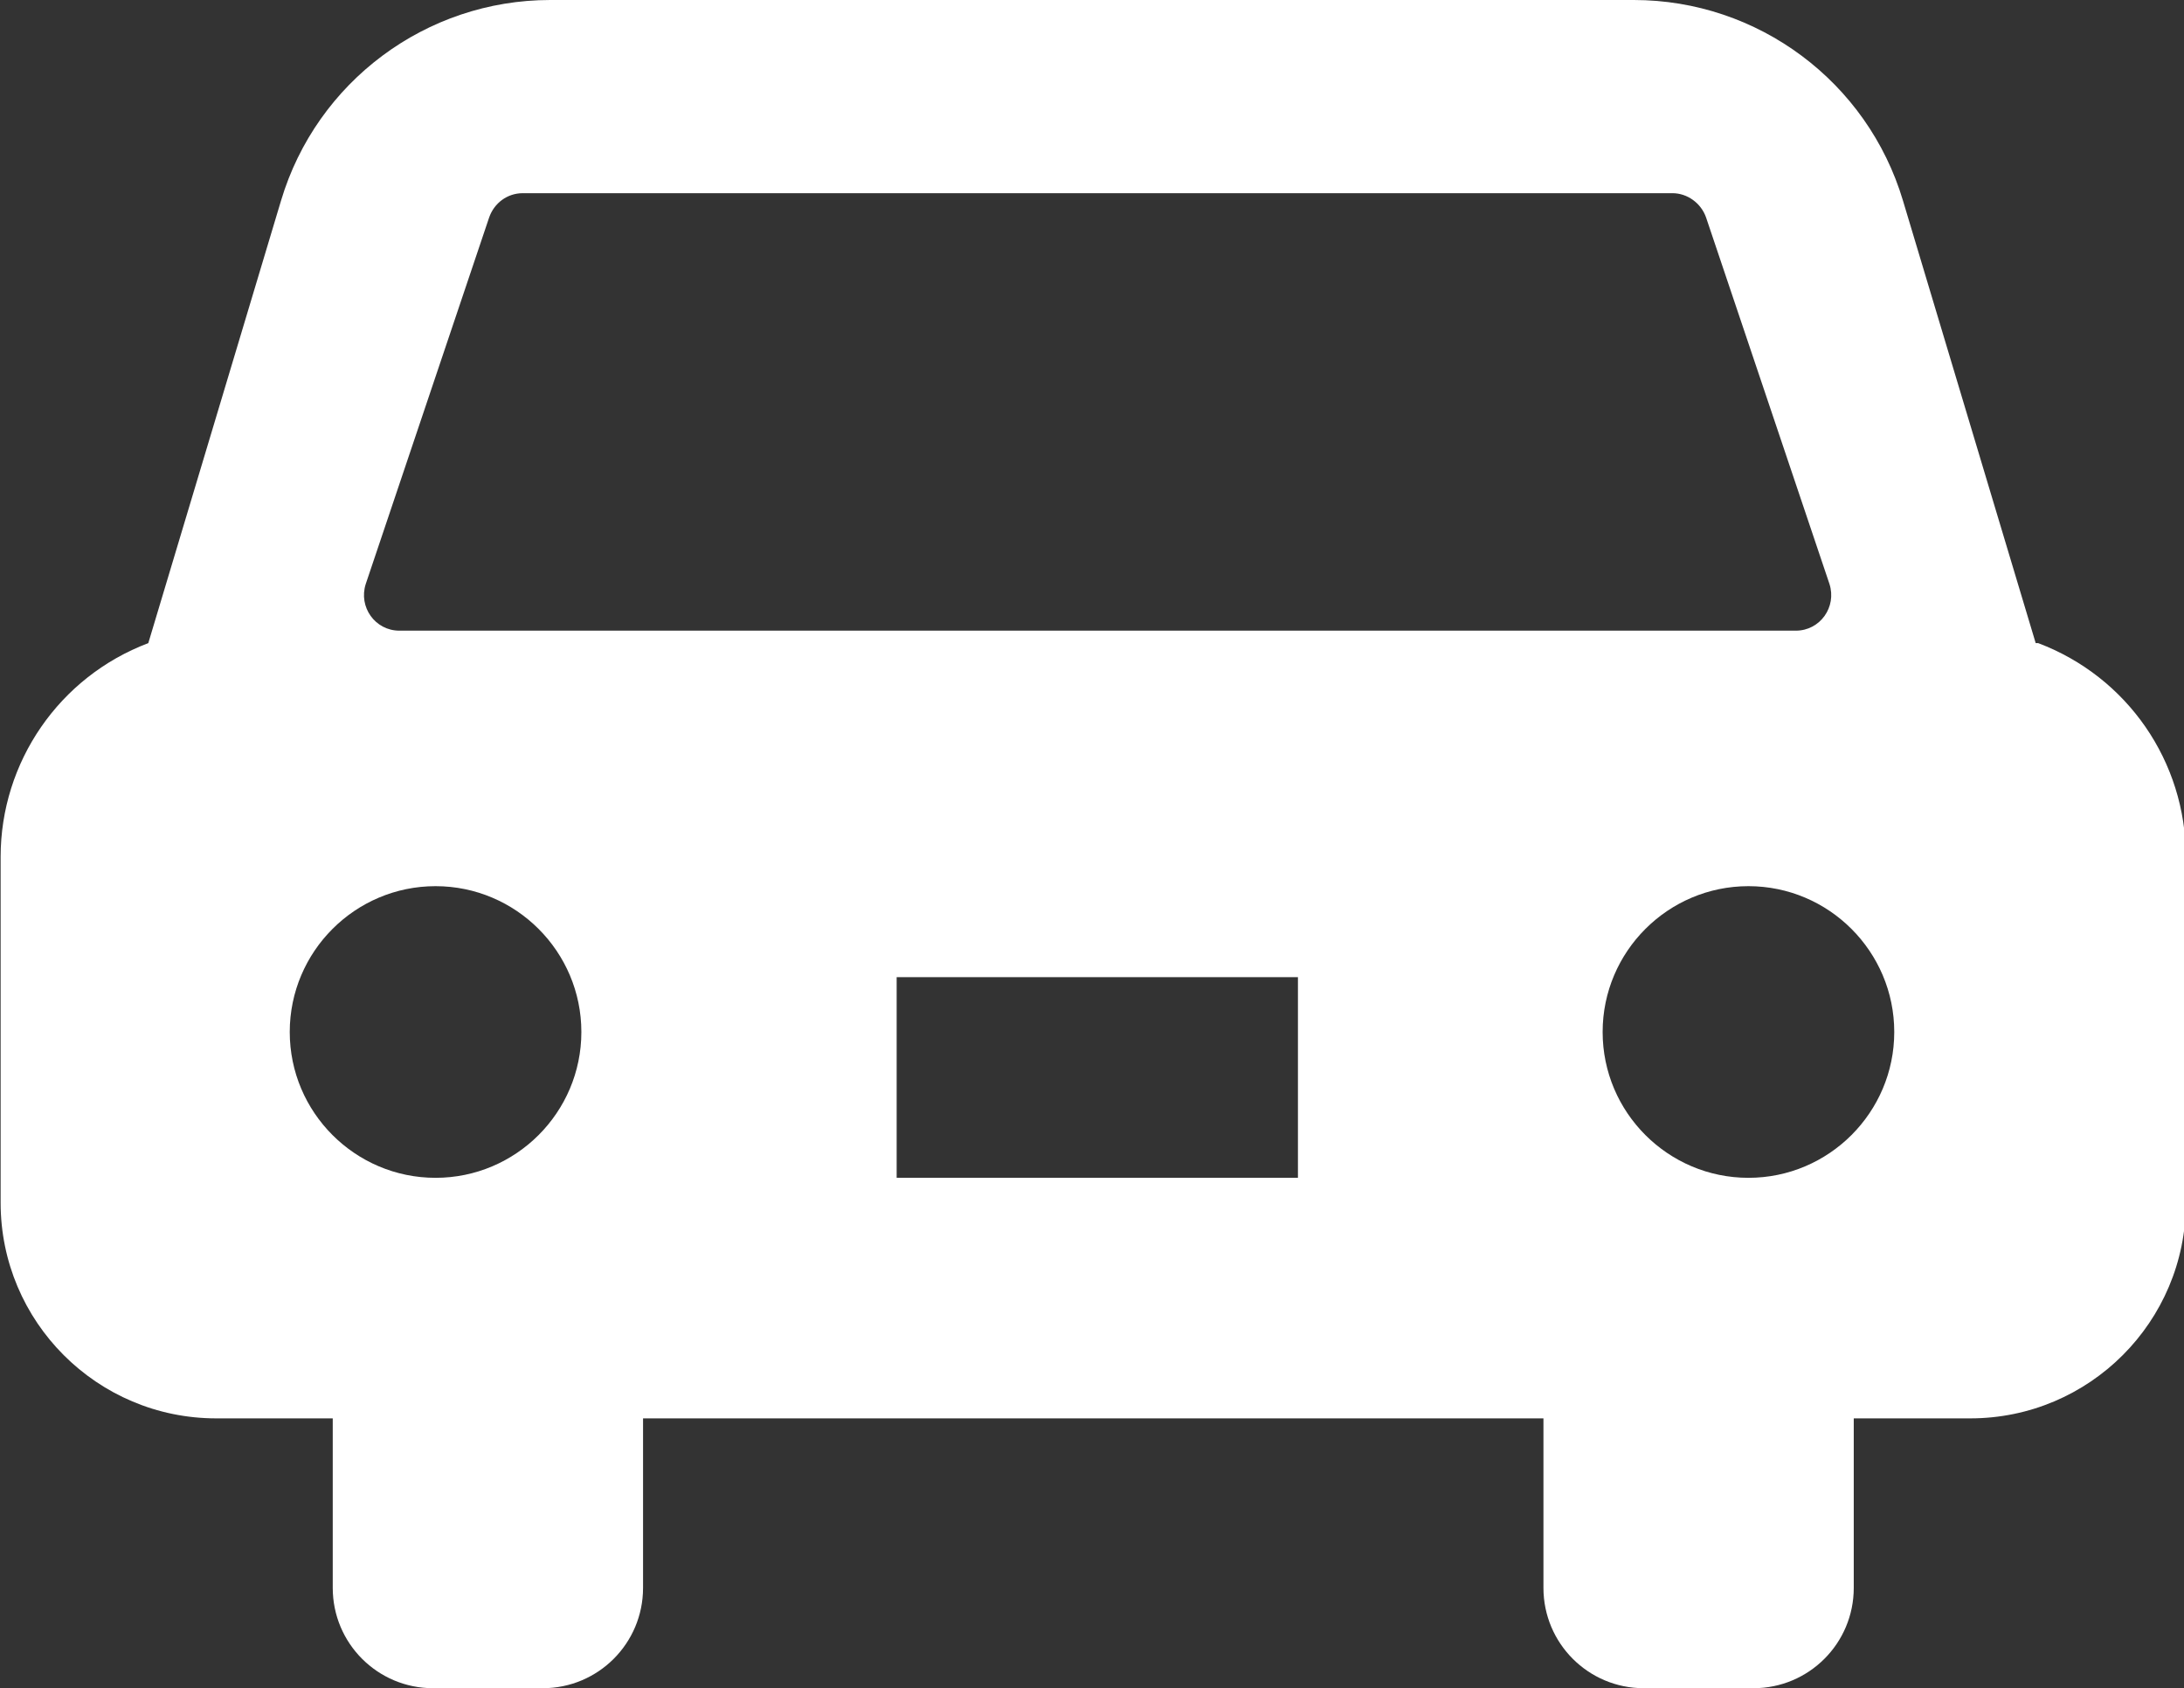
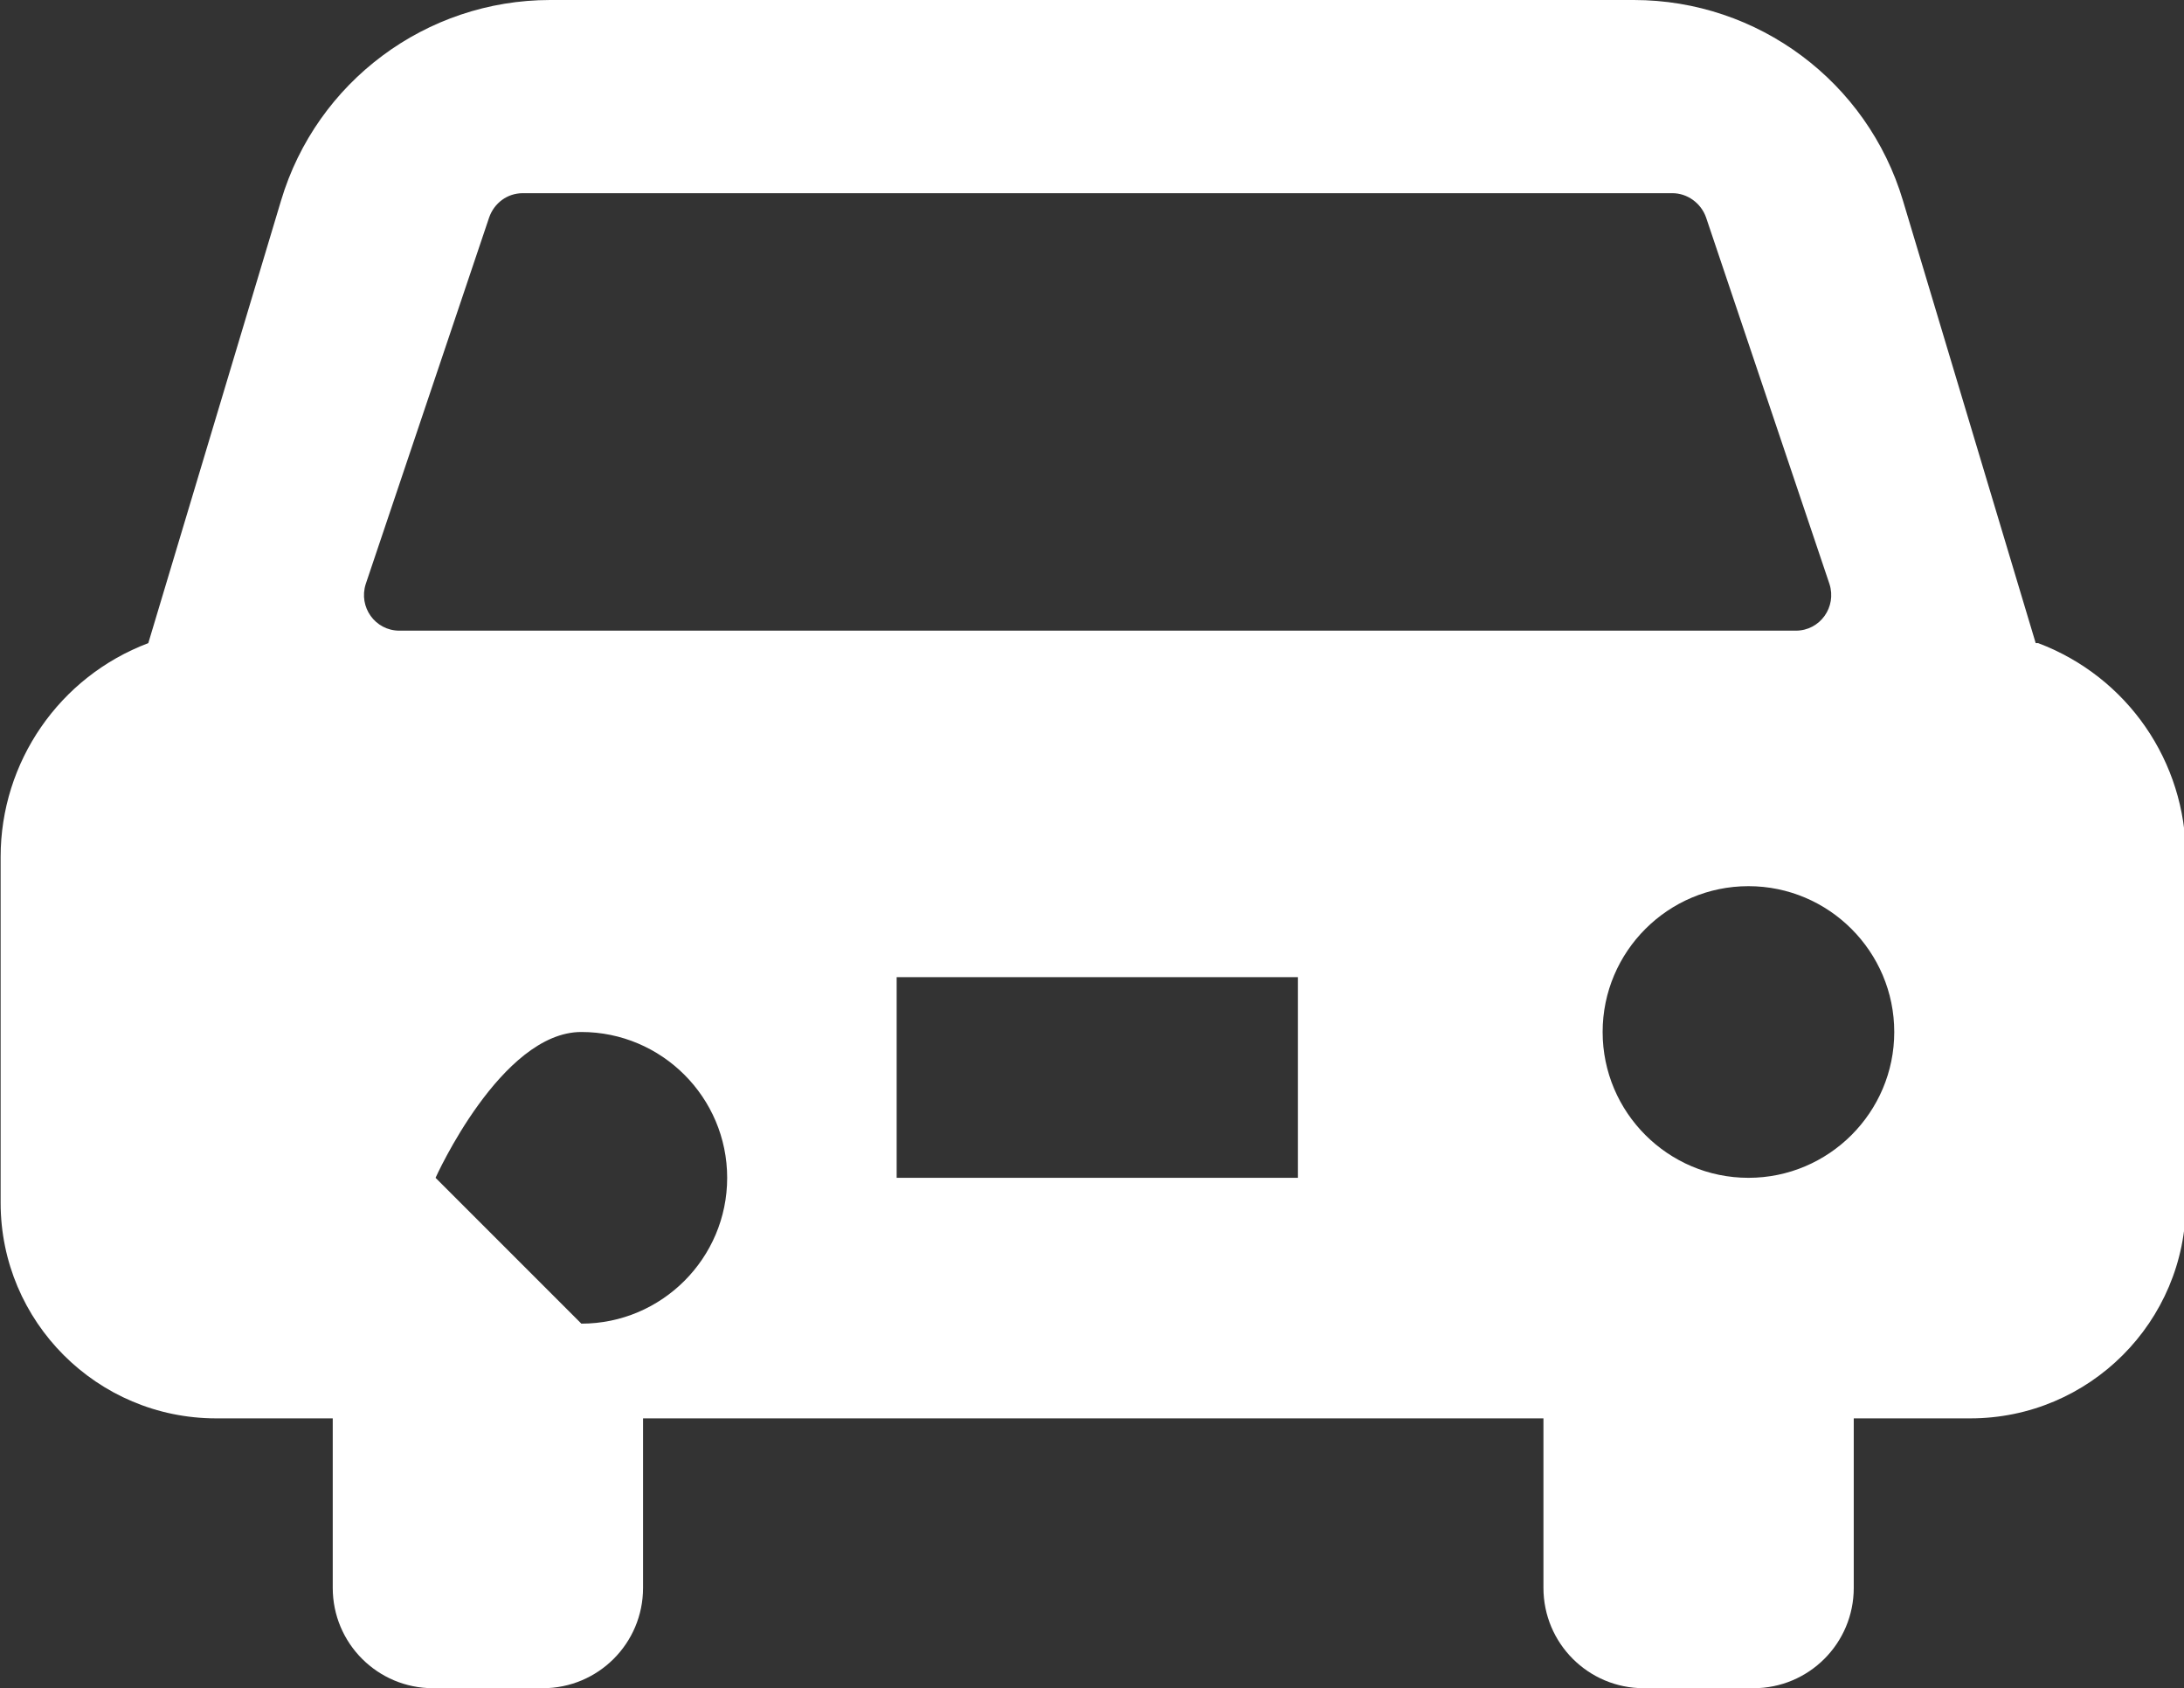
<svg xmlns="http://www.w3.org/2000/svg" id="_レイヤー_2" data-name="レイヤー 2" viewBox="0 0 35.05 27.09">
  <rect x="0" y="0" width="35.05" height="27.09" fill="#333333" stroke="none" />
  <defs>
    <style>
      .cls-1 {
        fill: #fff;
      }
    </style>
  </defs>
  <g id="_レイヤー_1-2" data-name="レイヤー 1">
-     <path class="cls-1" d="m32.67,10.32l-2.13-7.1c-.57-1.91-2.33-3.22-4.32-3.22H8.83c-1.99,0-3.75,1.31-4.32,3.22l-2.13,7.1c-1.43.54-2.37,1.91-2.37,3.43v5.55c0,1.91,1.55,3.46,3.46,3.46h1.87v2.72c0,.89.72,1.61,1.61,1.61h1.76c.89,0,1.61-.72,1.61-1.61v-2.72h14.45v2.72c0,.89.72,1.61,1.61,1.61h1.76c.89,0,1.61-.72,1.61-1.61v-2.72h1.87c1.91,0,3.46-1.55,3.46-3.46v-5.55c0-1.53-.94-2.89-2.37-3.43ZM6.99,18.9c-1.29,0-2.34-1.05-2.34-2.34s1.05-2.34,2.34-2.34,2.34,1.05,2.34,2.34-1.05,2.34-2.34,2.34Zm13.84,0h-6.44v-3.22h6.44v3.22ZM6.41,10.12c-.39,0-.66-.38-.54-.75l1.98-5.88c.08-.23.29-.39.54-.39h18.45c.24,0,.46.16.54.39l1.98,5.88c.12.37-.15.75-.54.75H6.41Zm21.65,8.78c-1.29,0-2.34-1.05-2.34-2.34s1.05-2.34,2.34-2.34,2.34,1.05,2.34,2.34-1.05,2.34-2.34,2.34Z" />
+     <path class="cls-1" d="m32.67,10.32l-2.13-7.1c-.57-1.91-2.33-3.22-4.32-3.22H8.83c-1.99,0-3.75,1.31-4.32,3.22l-2.13,7.1c-1.43.54-2.37,1.91-2.37,3.43v5.55c0,1.91,1.55,3.46,3.46,3.46h1.87v2.72c0,.89.72,1.61,1.61,1.61h1.76c.89,0,1.61-.72,1.61-1.61v-2.72h14.45v2.72c0,.89.72,1.61,1.61,1.61h1.76c.89,0,1.61-.72,1.61-1.61v-2.72h1.87c1.91,0,3.46-1.55,3.46-3.46v-5.55c0-1.53-.94-2.89-2.37-3.43ZM6.99,18.9s1.05-2.34,2.34-2.34,2.34,1.05,2.34,2.34-1.05,2.34-2.34,2.34Zm13.84,0h-6.44v-3.22h6.44v3.22ZM6.41,10.12c-.39,0-.66-.38-.54-.75l1.98-5.88c.08-.23.29-.39.54-.39h18.45c.24,0,.46.16.54.39l1.98,5.88c.12.37-.15.75-.54.75H6.41Zm21.65,8.78c-1.29,0-2.34-1.05-2.34-2.34s1.05-2.34,2.34-2.34,2.34,1.05,2.34,2.34-1.05,2.34-2.34,2.34Z" />
  </g>
</svg>